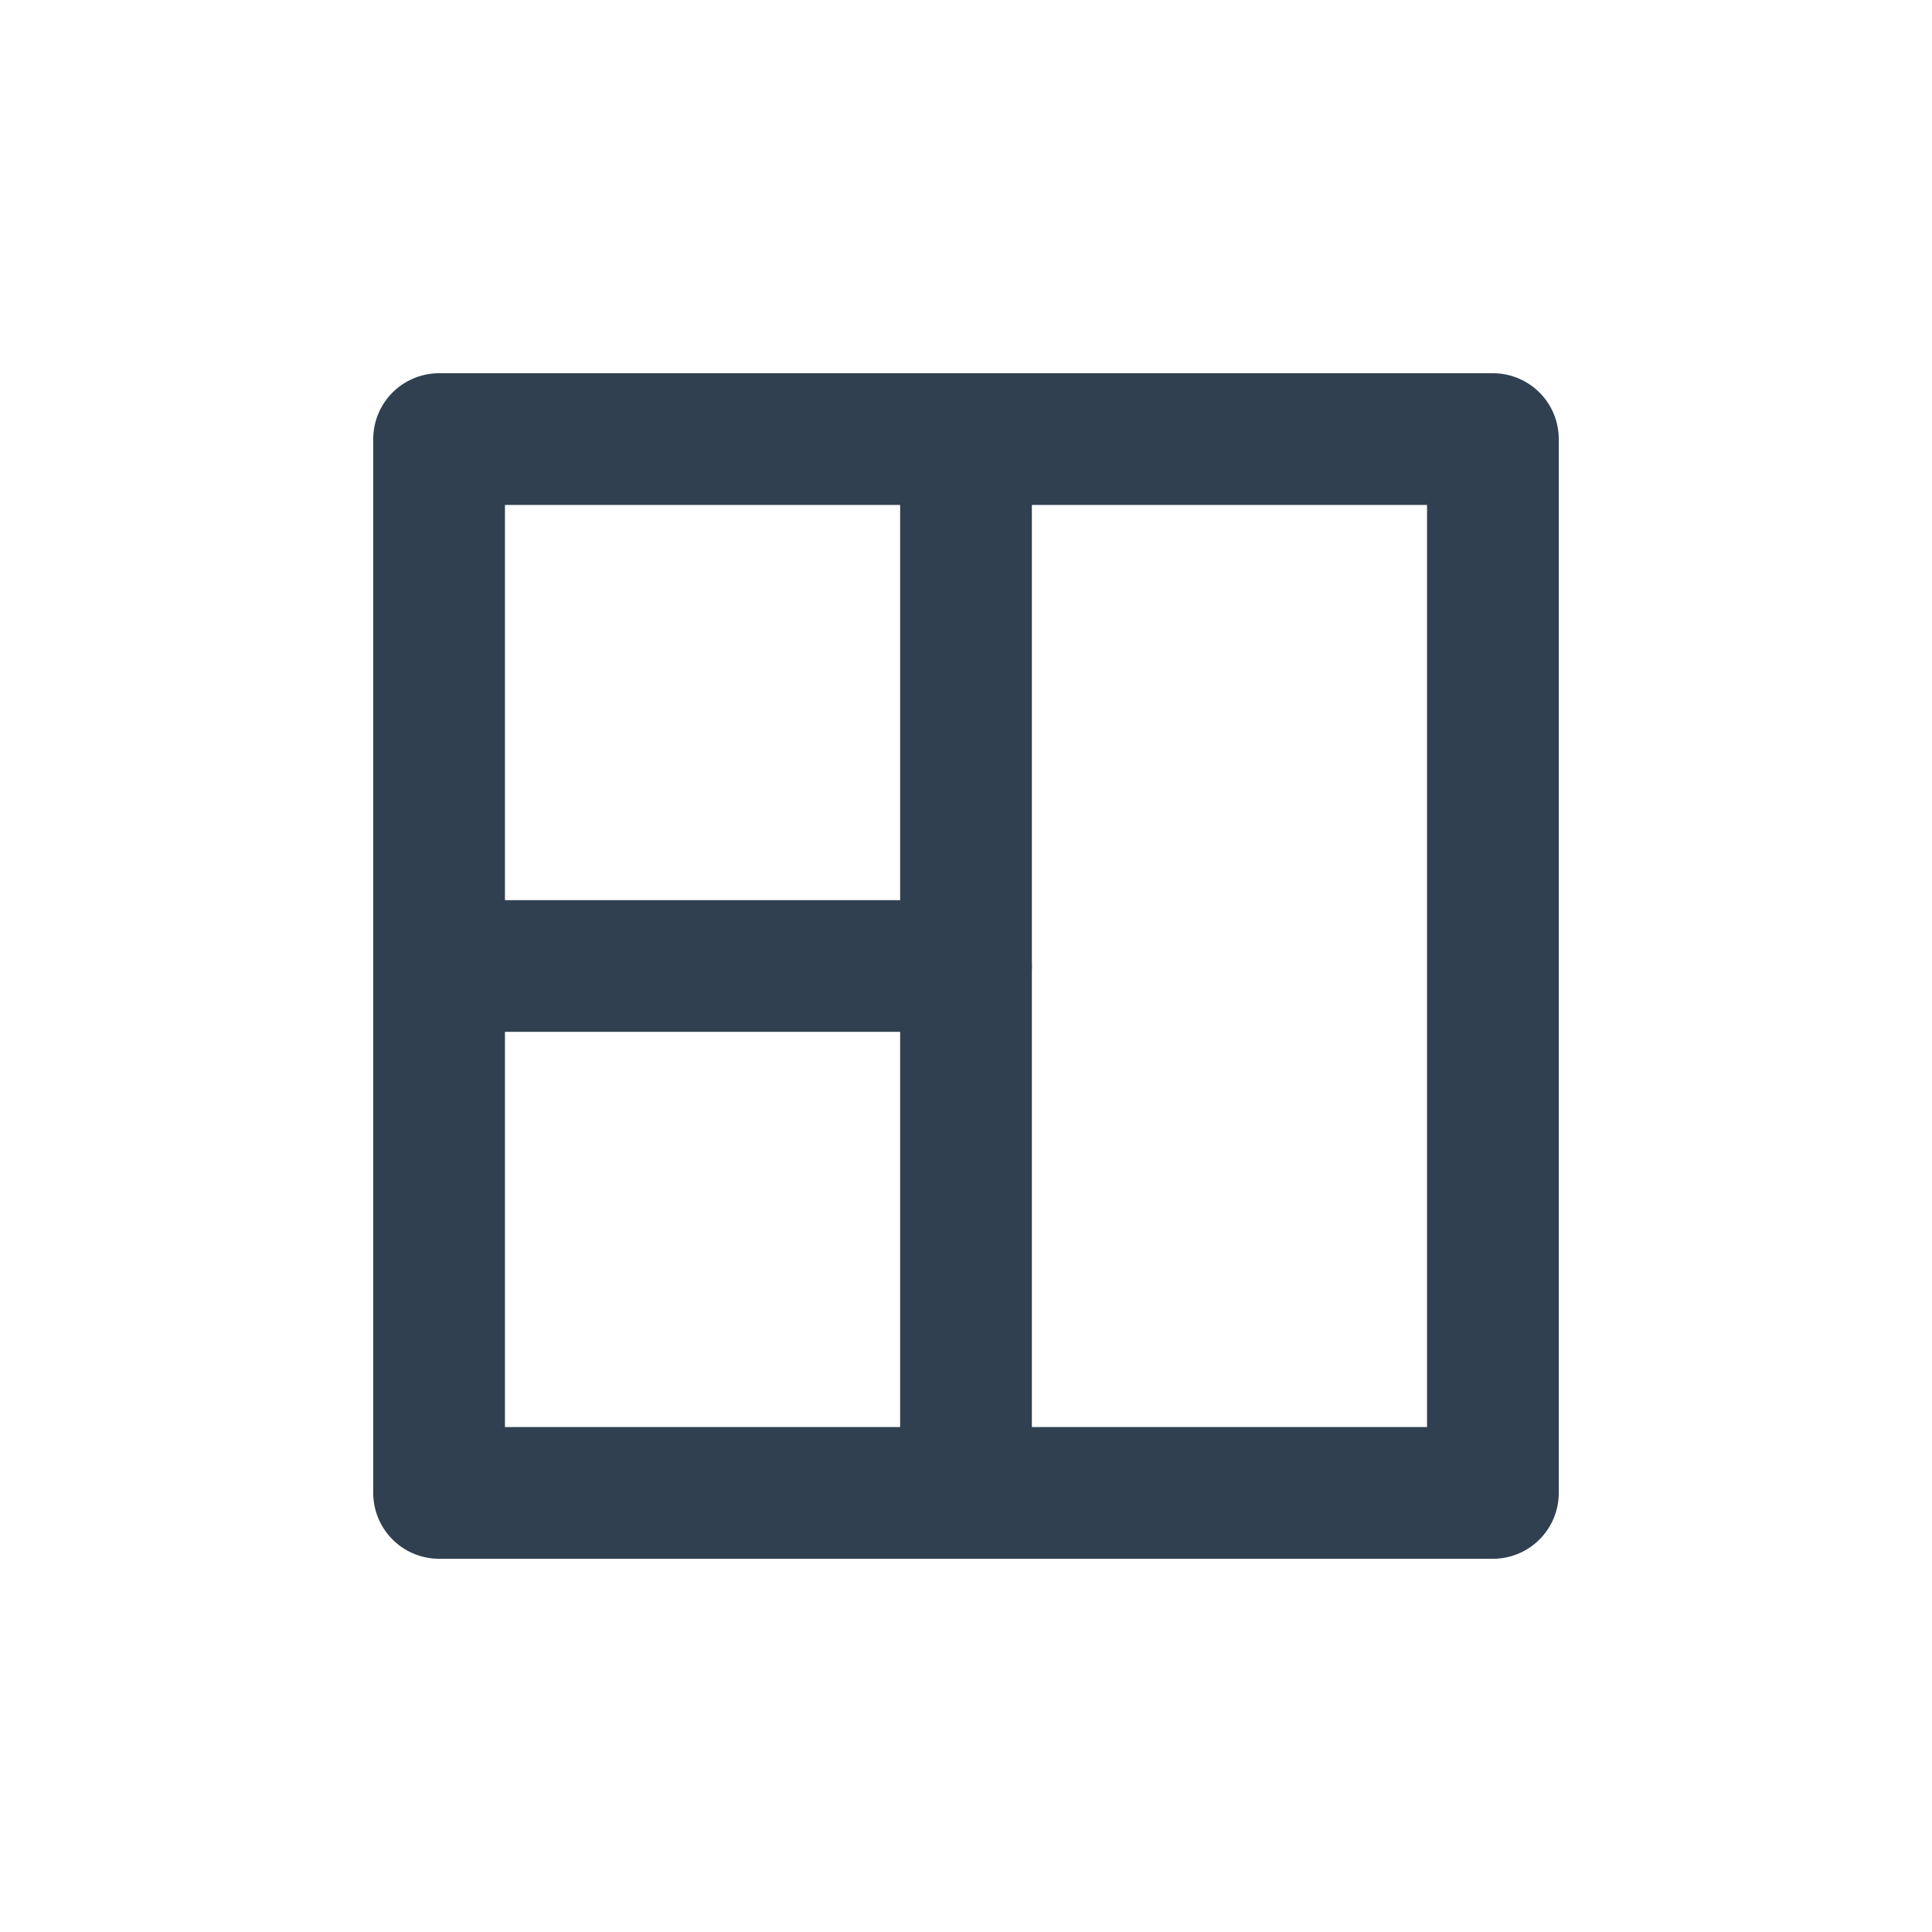
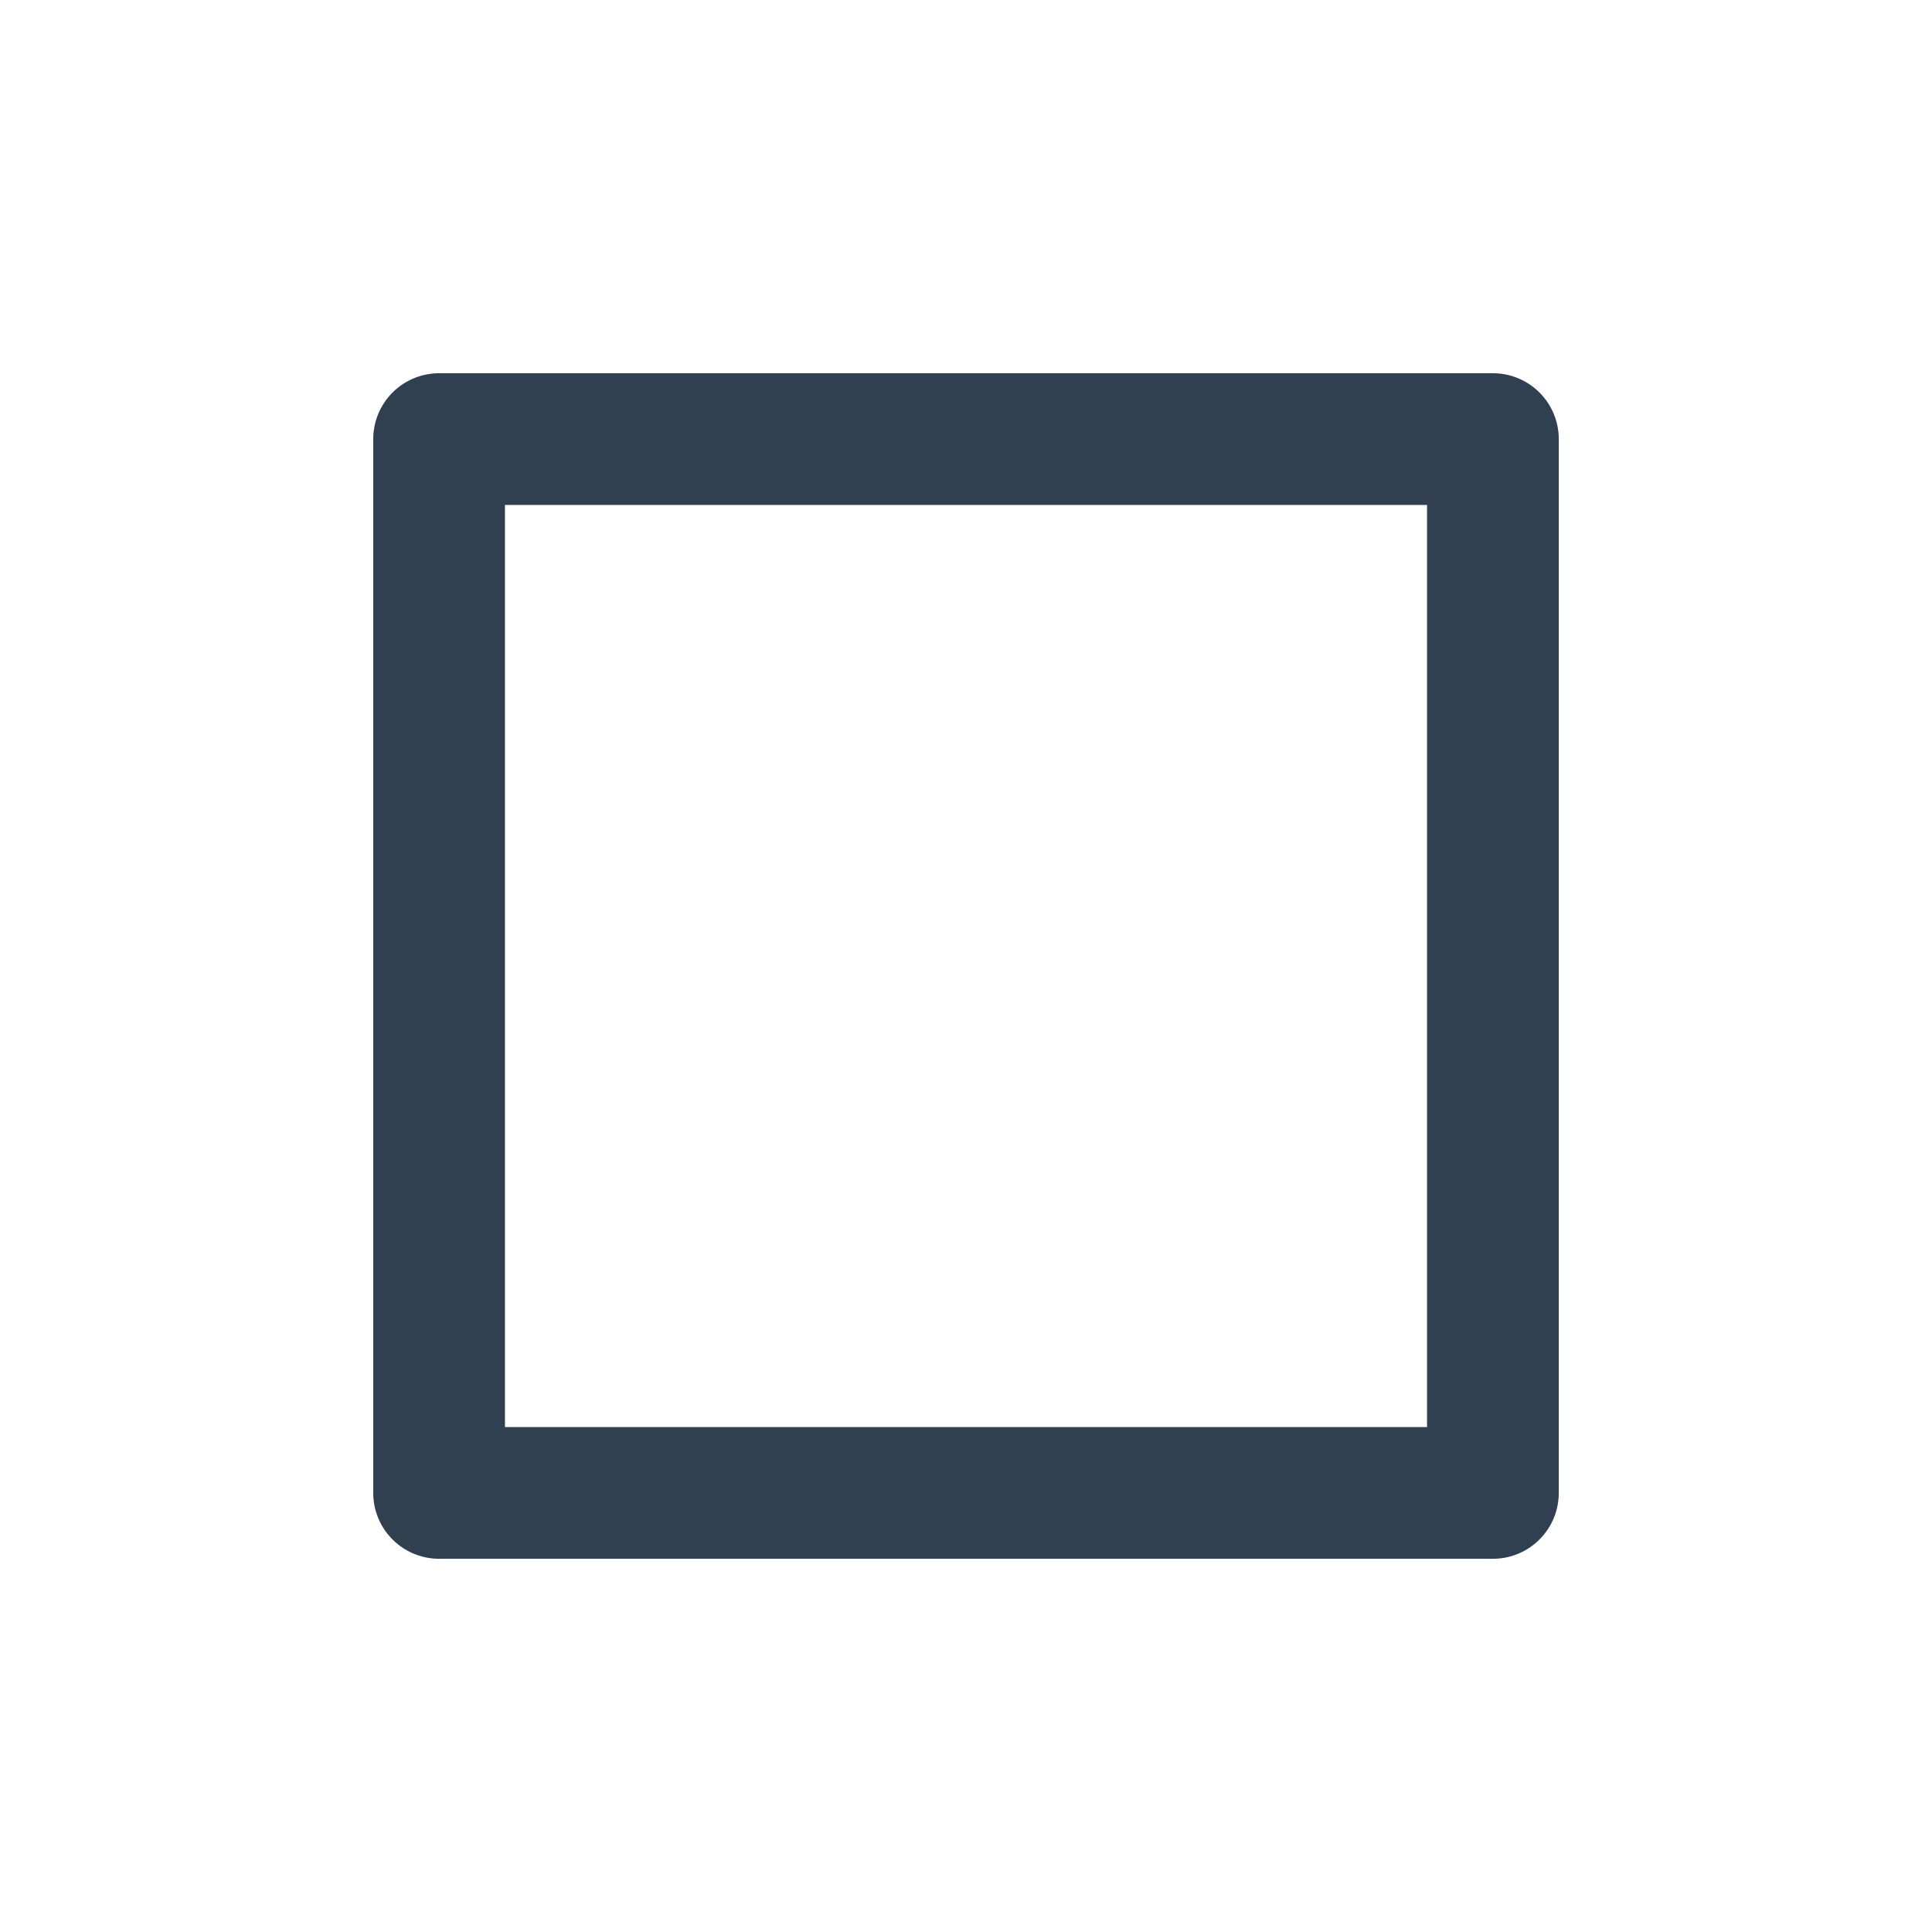
<svg xmlns="http://www.w3.org/2000/svg" id="Layer_1" data-name="Layer 1" viewBox="0 0 22 22">
  <defs>
    <style>.cls-1{fill:none;stroke:#304050;stroke-linecap:round;stroke-linejoin:round;stroke-width:1.5px;}.cls-2{opacity:0.2;}</style>
  </defs>
-   <line class="cls-1" x1="11" y1="5" x2="11" y2="17" />
  <rect class="cls-1" x="5" y="5" width="12" height="12" />
-   <line class="cls-1" x1="11" y1="11" x2="5" y2="11" />
</svg>